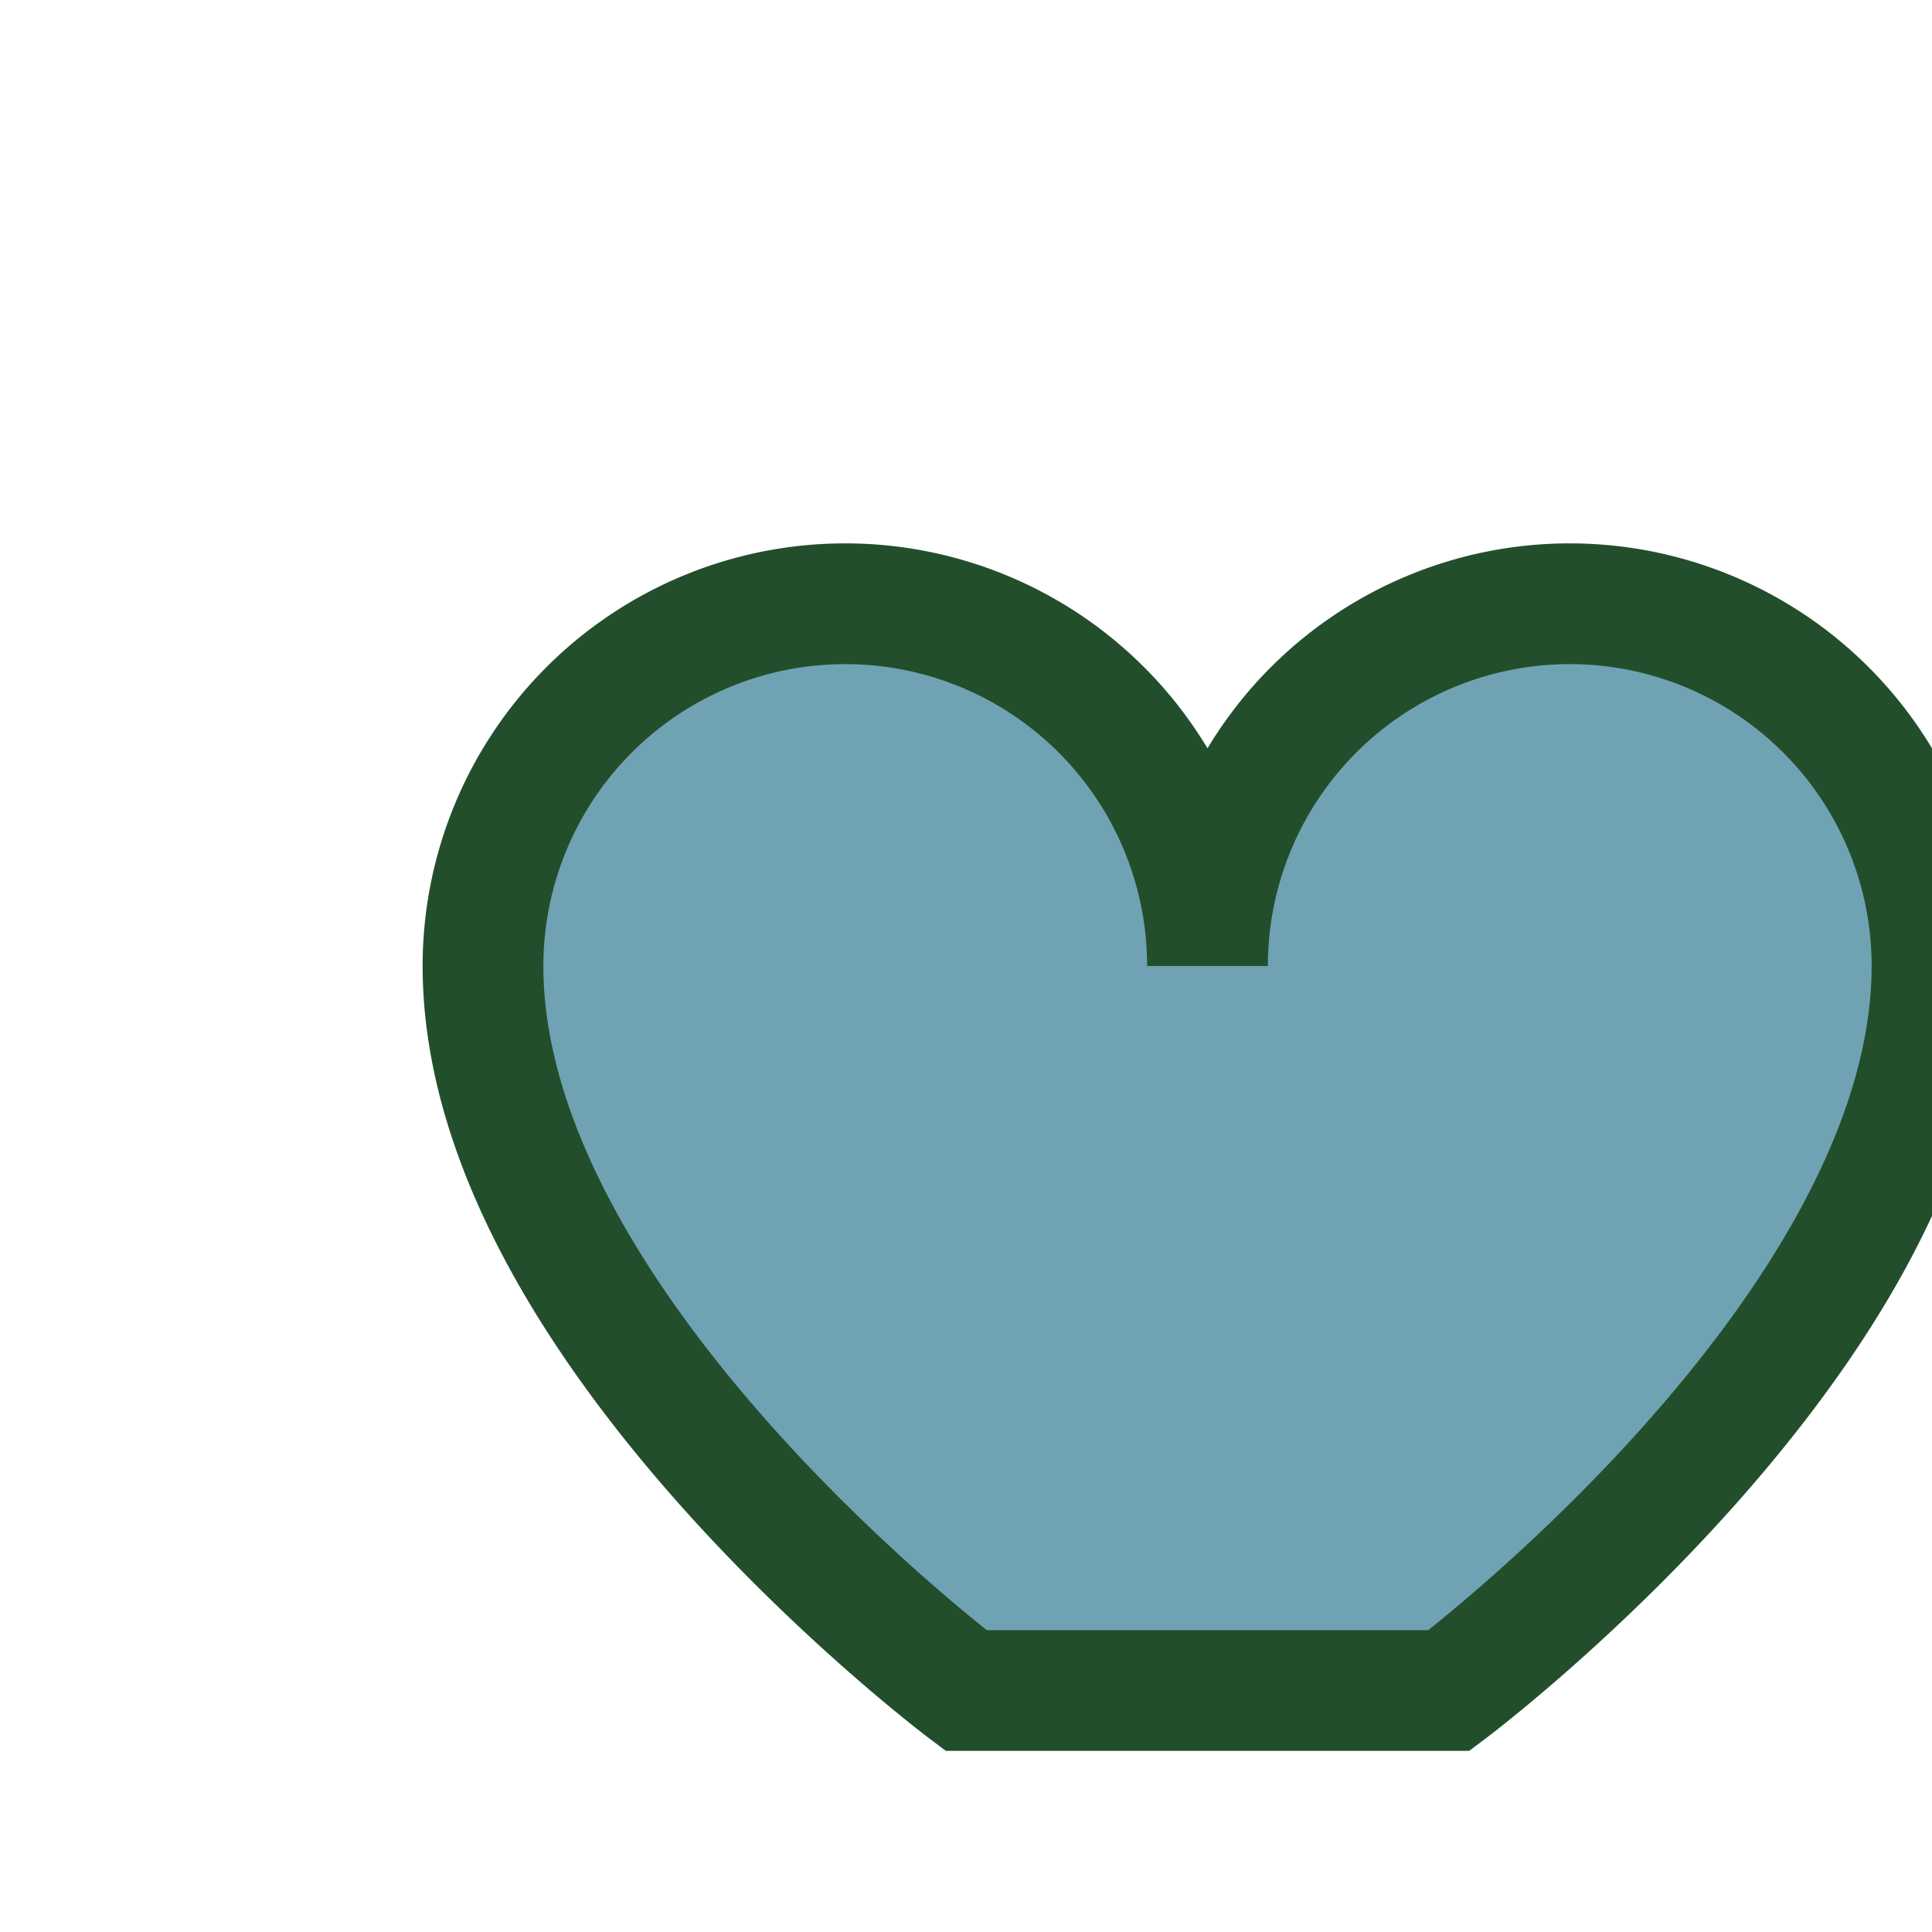
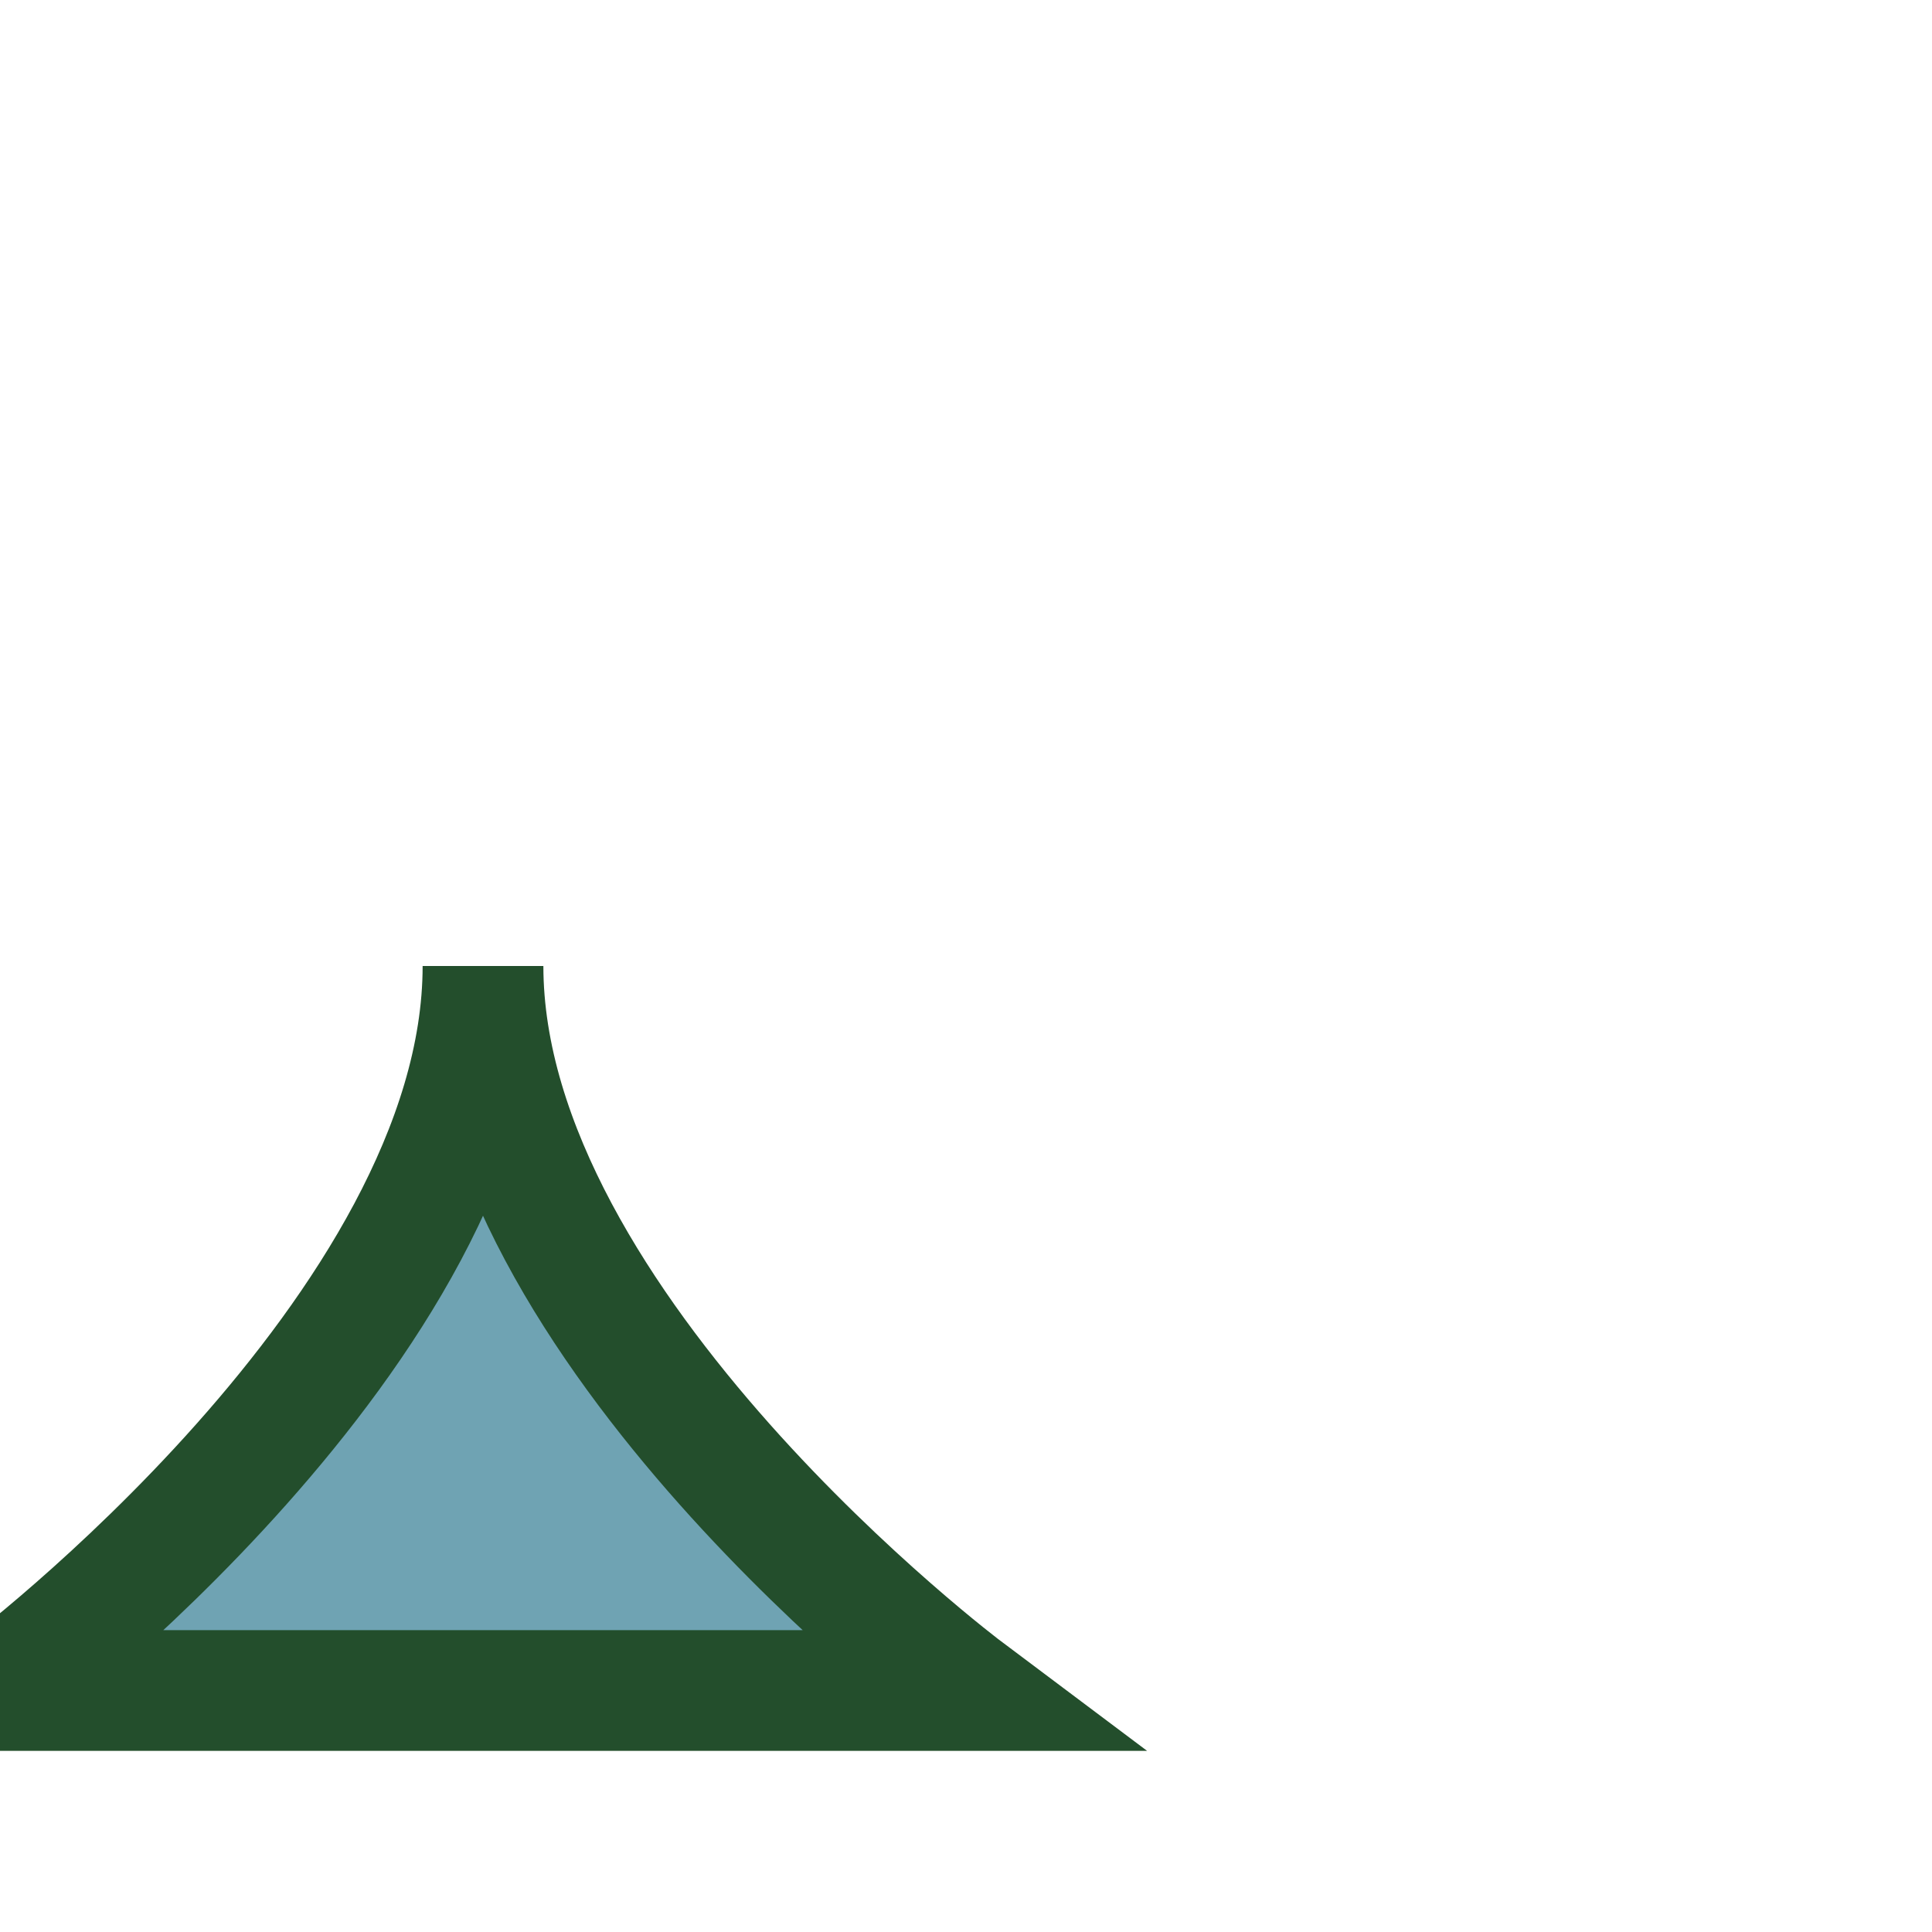
<svg xmlns="http://www.w3.org/2000/svg" viewBox="0 0 32 32" width="32" height="32">
-   <path d="M16 28s-8-6-8-12a6 6 0 0 1 12 0 6 6 0 0 1 12 0c0 6-8 12-8 12z" fill="#6FA3B3" stroke="#234E2C" stroke-width="2" />
+   <path d="M16 28s-8-6-8-12c0 6-8 12-8 12z" fill="#6FA3B3" stroke="#234E2C" stroke-width="2" />
</svg>